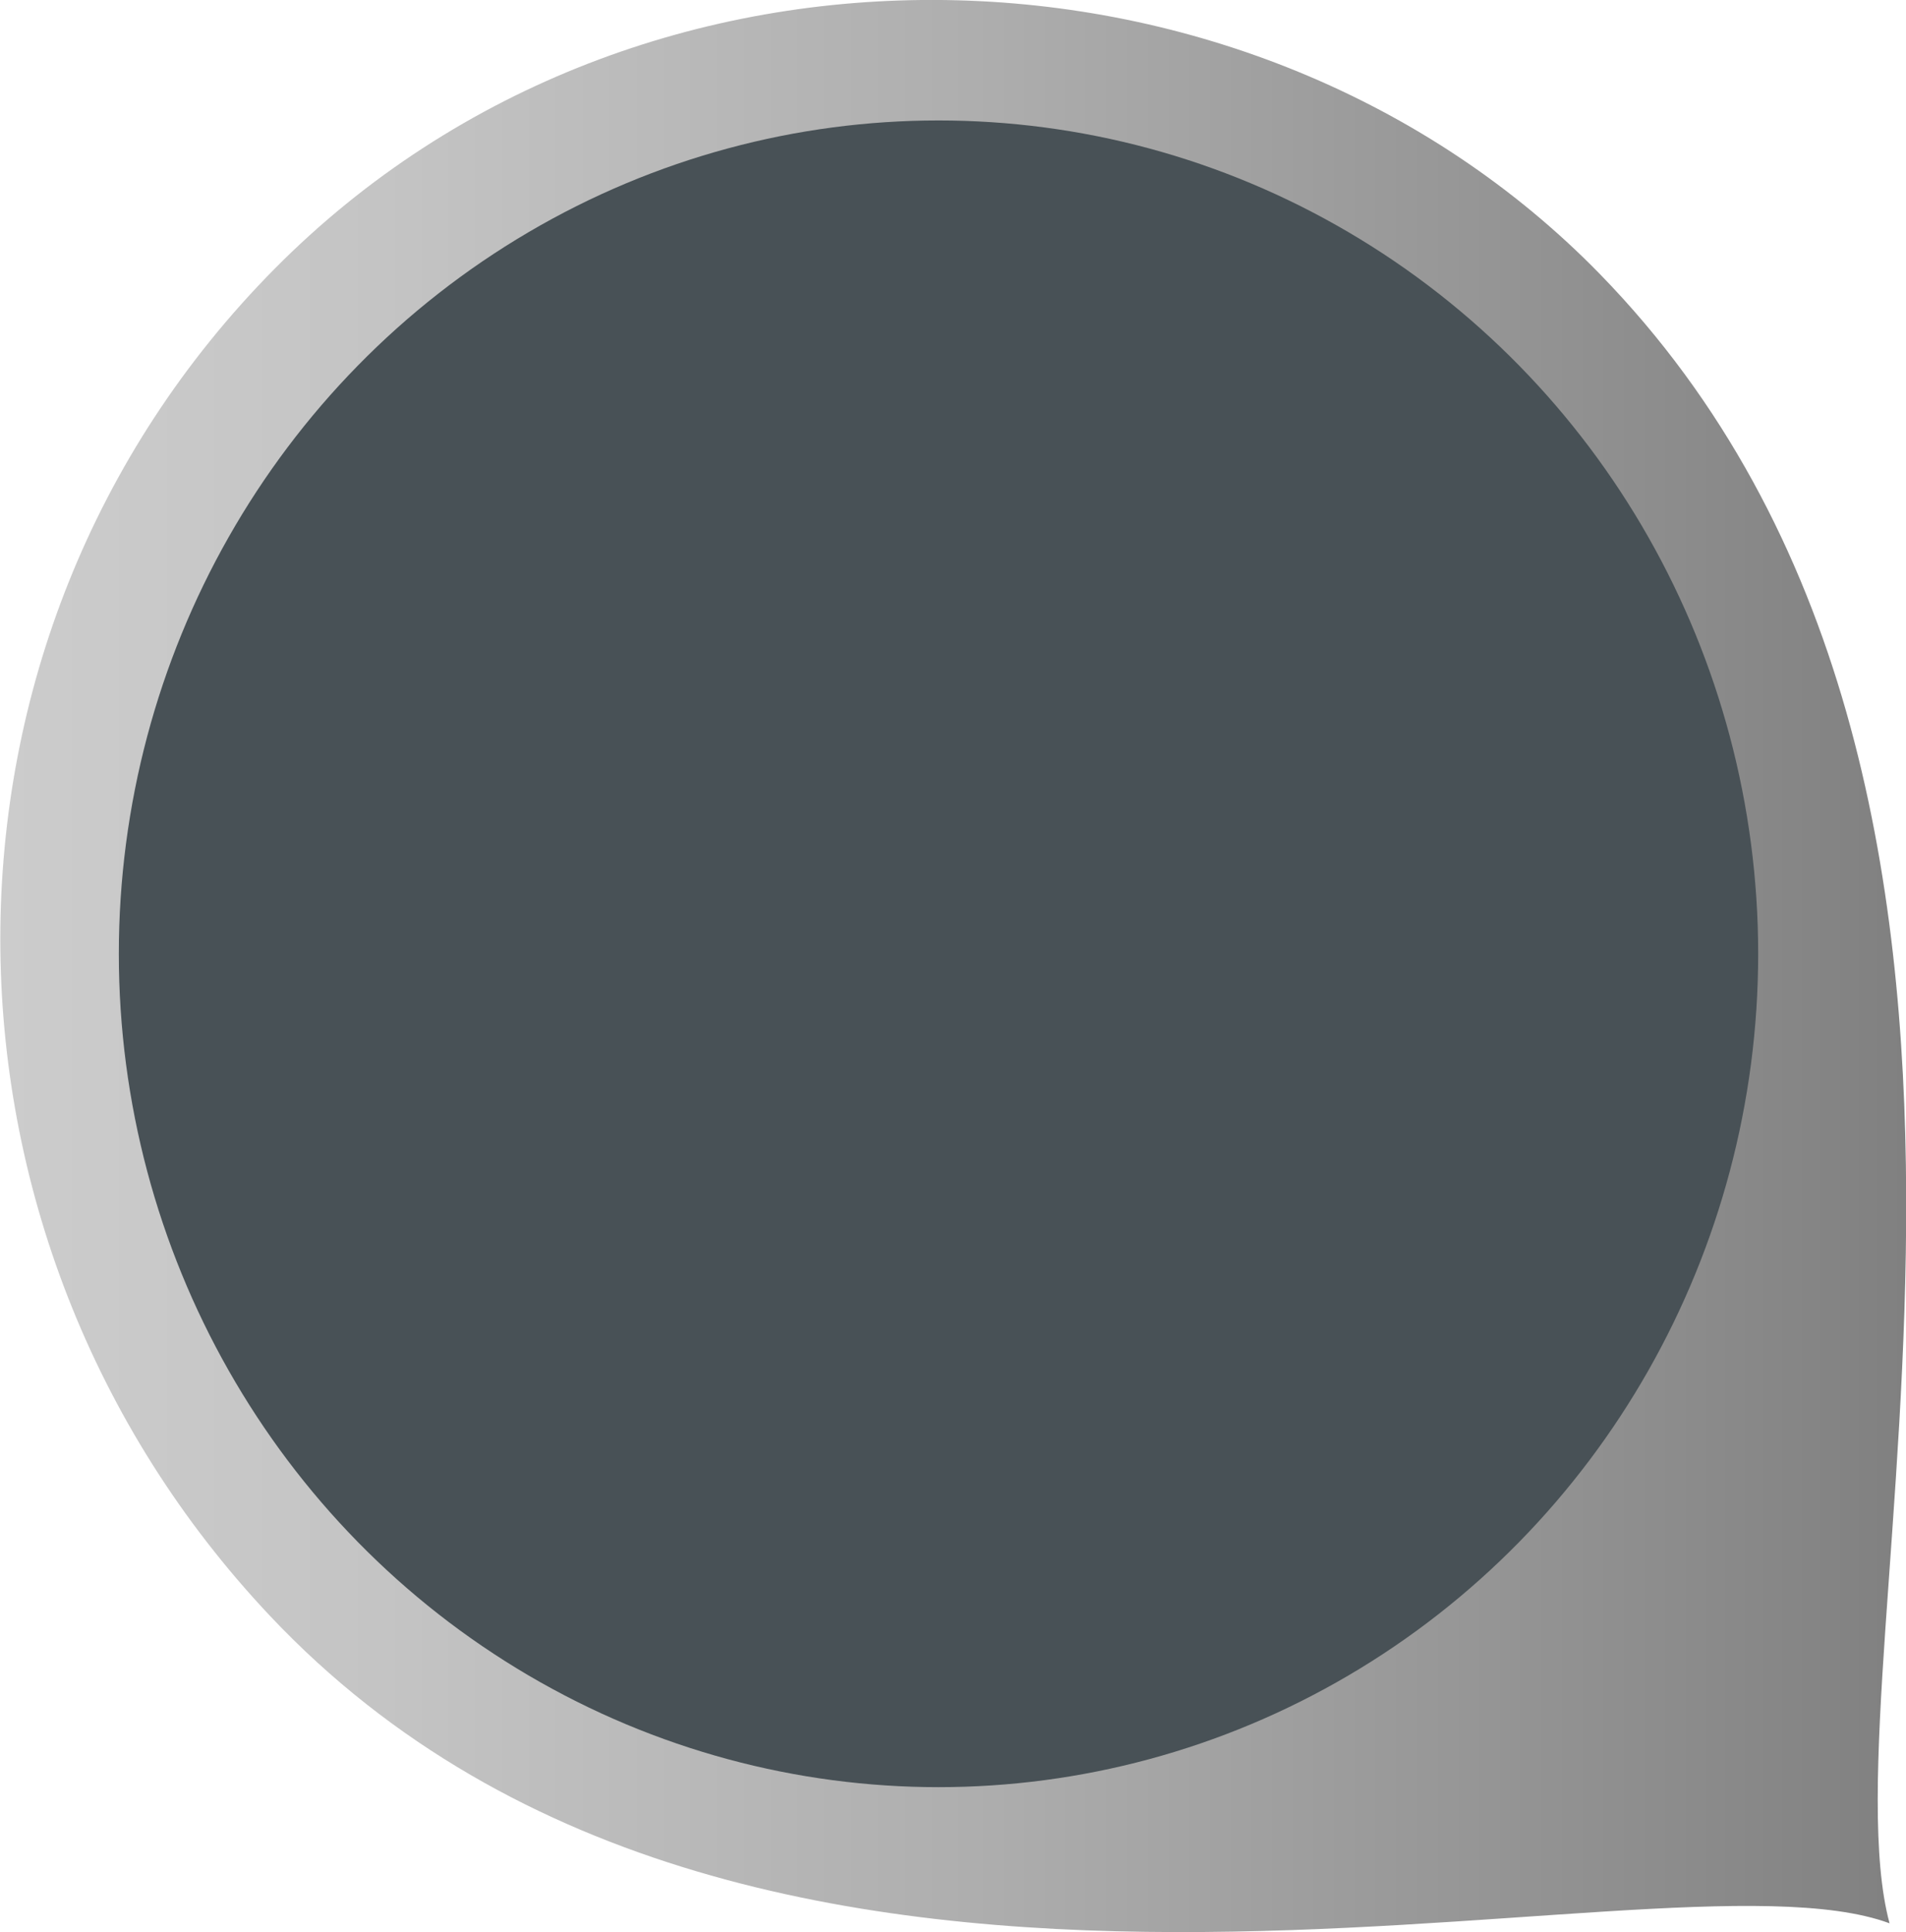
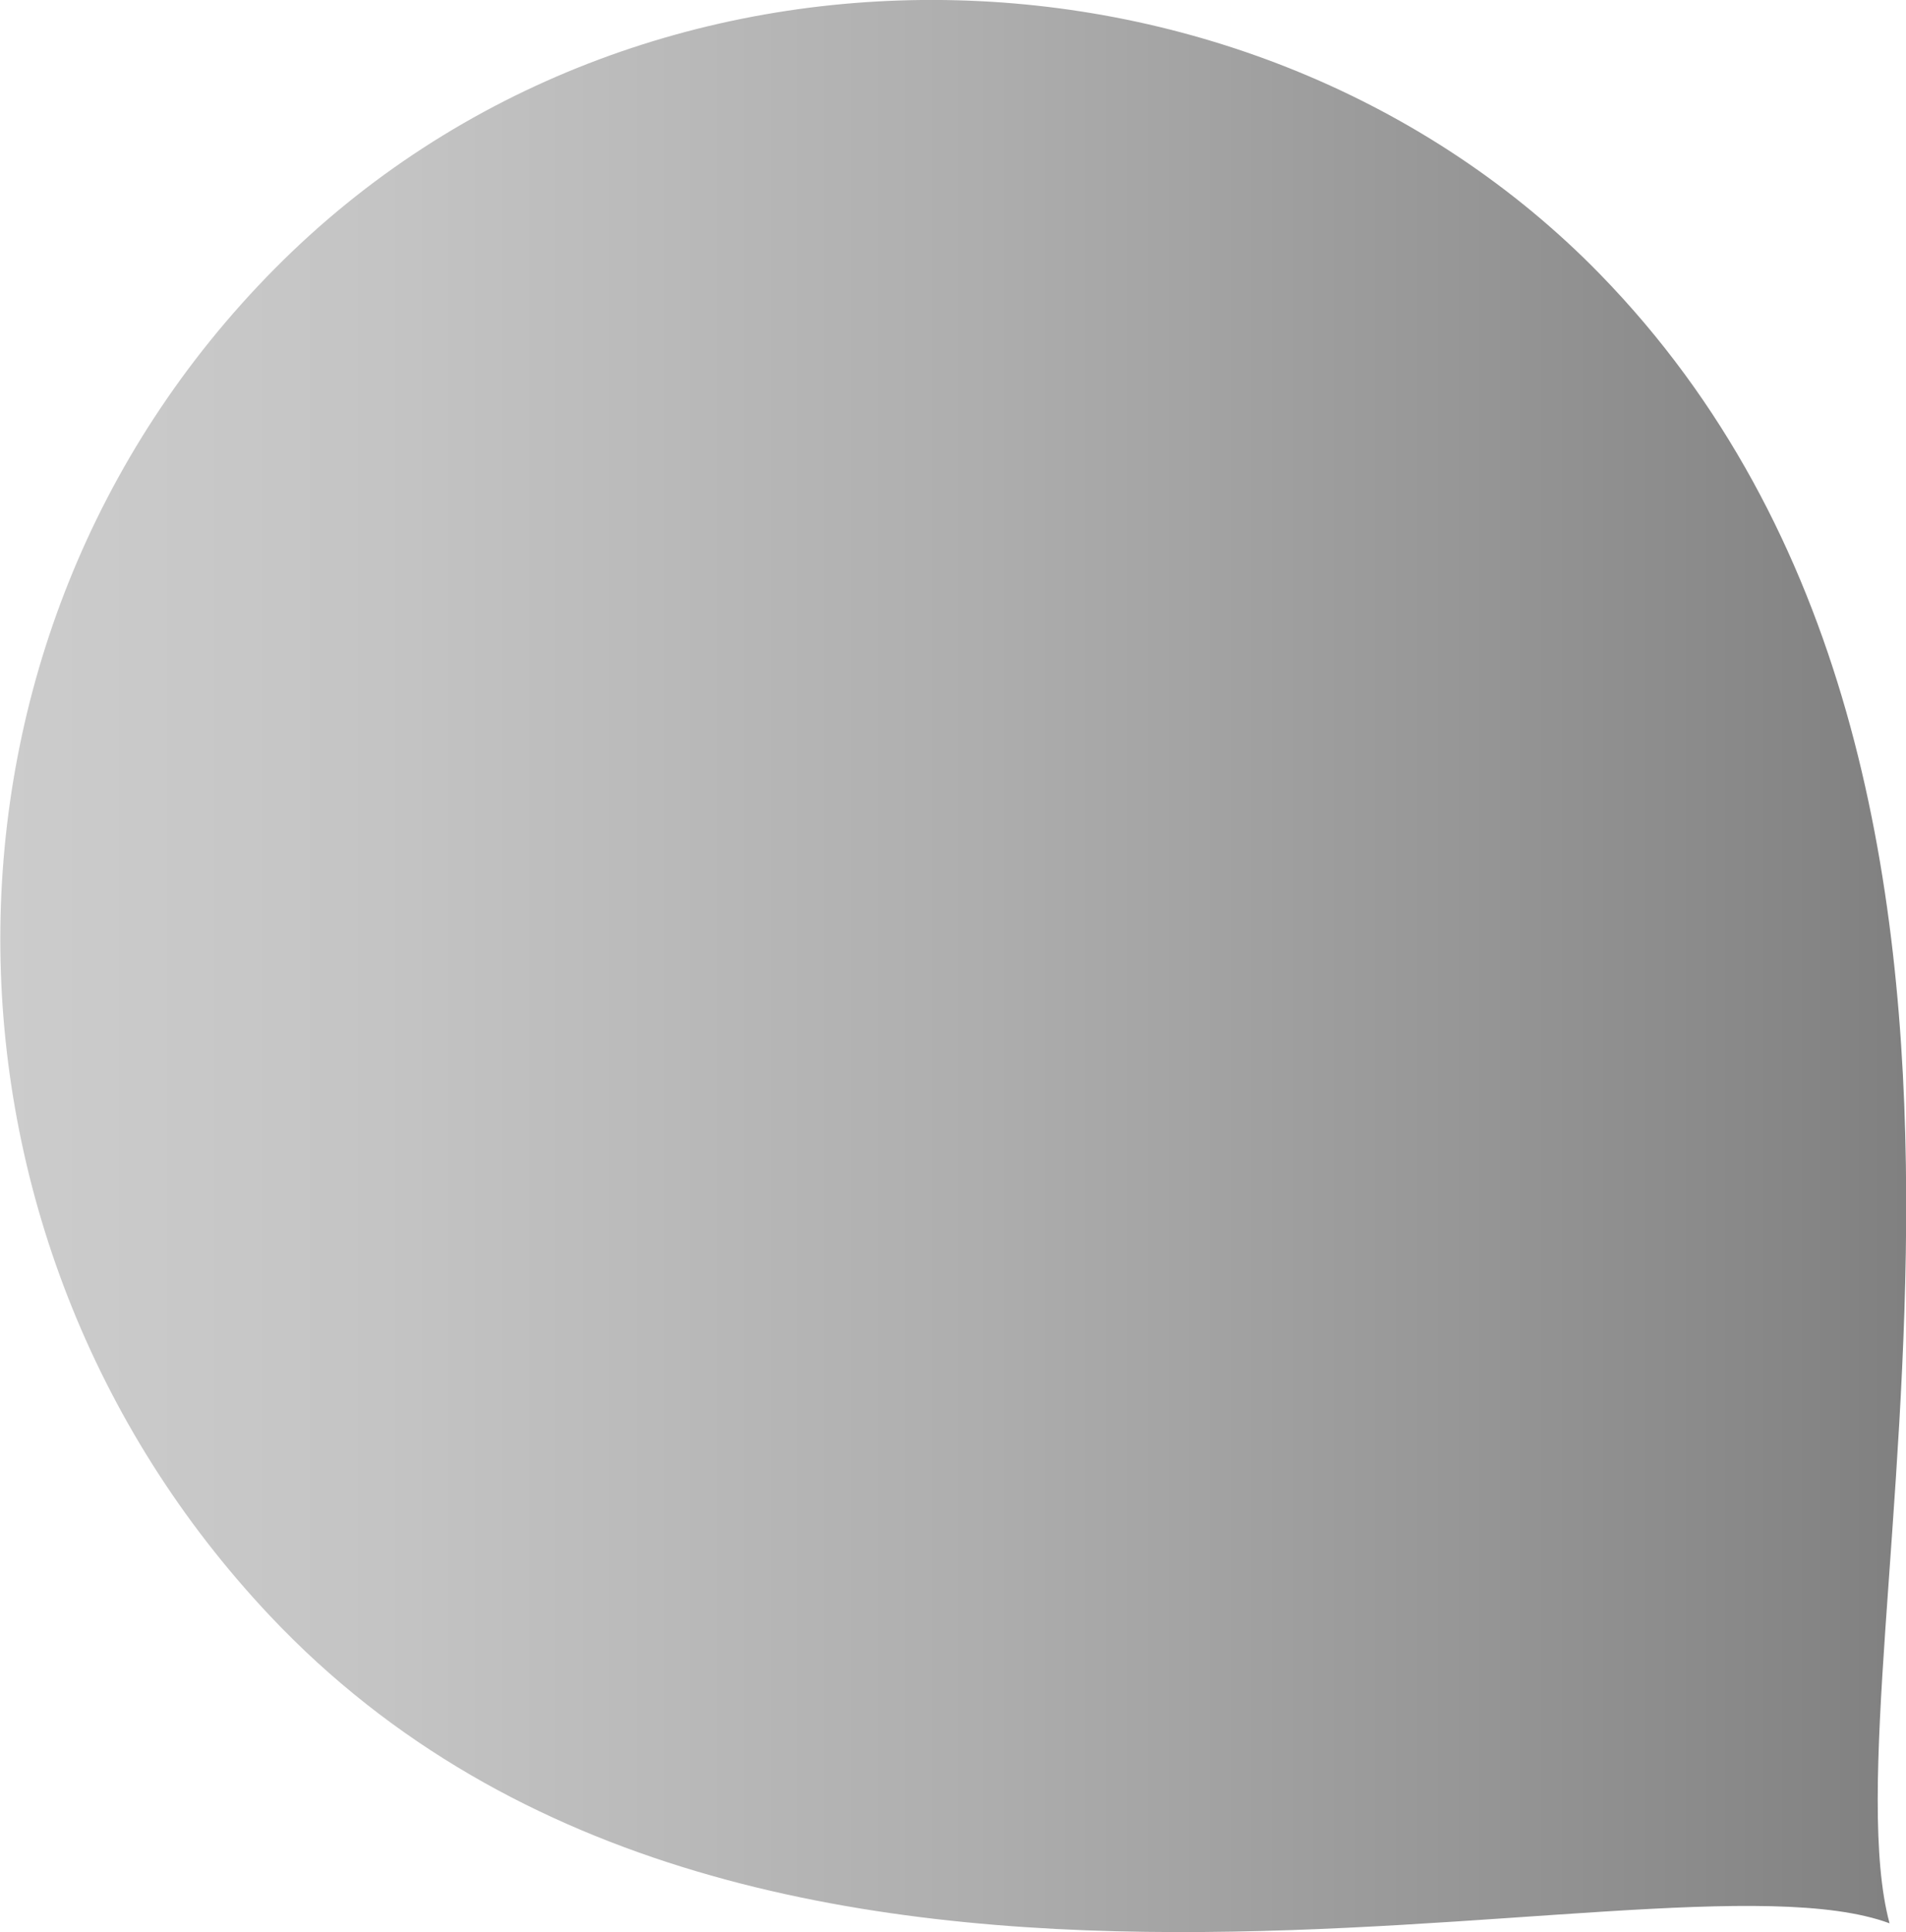
<svg xmlns="http://www.w3.org/2000/svg" viewBox="0 0 339.24 343.74">
  <defs>
    <style>.cls-1{fill:url(#Degradado_sin_nombre_3);}.cls-2{fill:#485156;}</style>
    <linearGradient id="Degradado_sin_nombre_3" x1="41.89" y1="218.03" x2="381.13" y2="218.03" gradientTransform="matrix(1, 0, 0, -1, -41.89, 389.9)" gradientUnits="userSpaceOnUse">
      <stop offset="0" stop-color="#ccc" />
      <stop offset="0.2" stop-color="#c4c4c4" />
      <stop offset="0.51" stop-color="#aeaeae" />
      <stop offset="0.89" stop-color="#8b8b8b" />
      <stop offset="1" stop-color="gray" />
    </linearGradient>
  </defs>
  <title>globo-1</title>
  <g id="Capa_2" data-name="Capa 2">
    <g id="Capa_1-2" data-name="Capa 1">
      <g id="Capa_1-3" data-name="Capa 1">
        <path class="cls-1" d="M336.28,342.16C294,326.55,135.42,380.21,48,287.42c-63.71-67.58-64.45-173.72.92-239.64s174.57-61.78,235.8.94c89,91.21,39.27,247.6,51.59,293.44" />
-         <ellipse class="cls-2" cx="167.04" cy="169.69" rx="145.89" ry="148.26" />
      </g>
    </g>
  </g>
</svg>